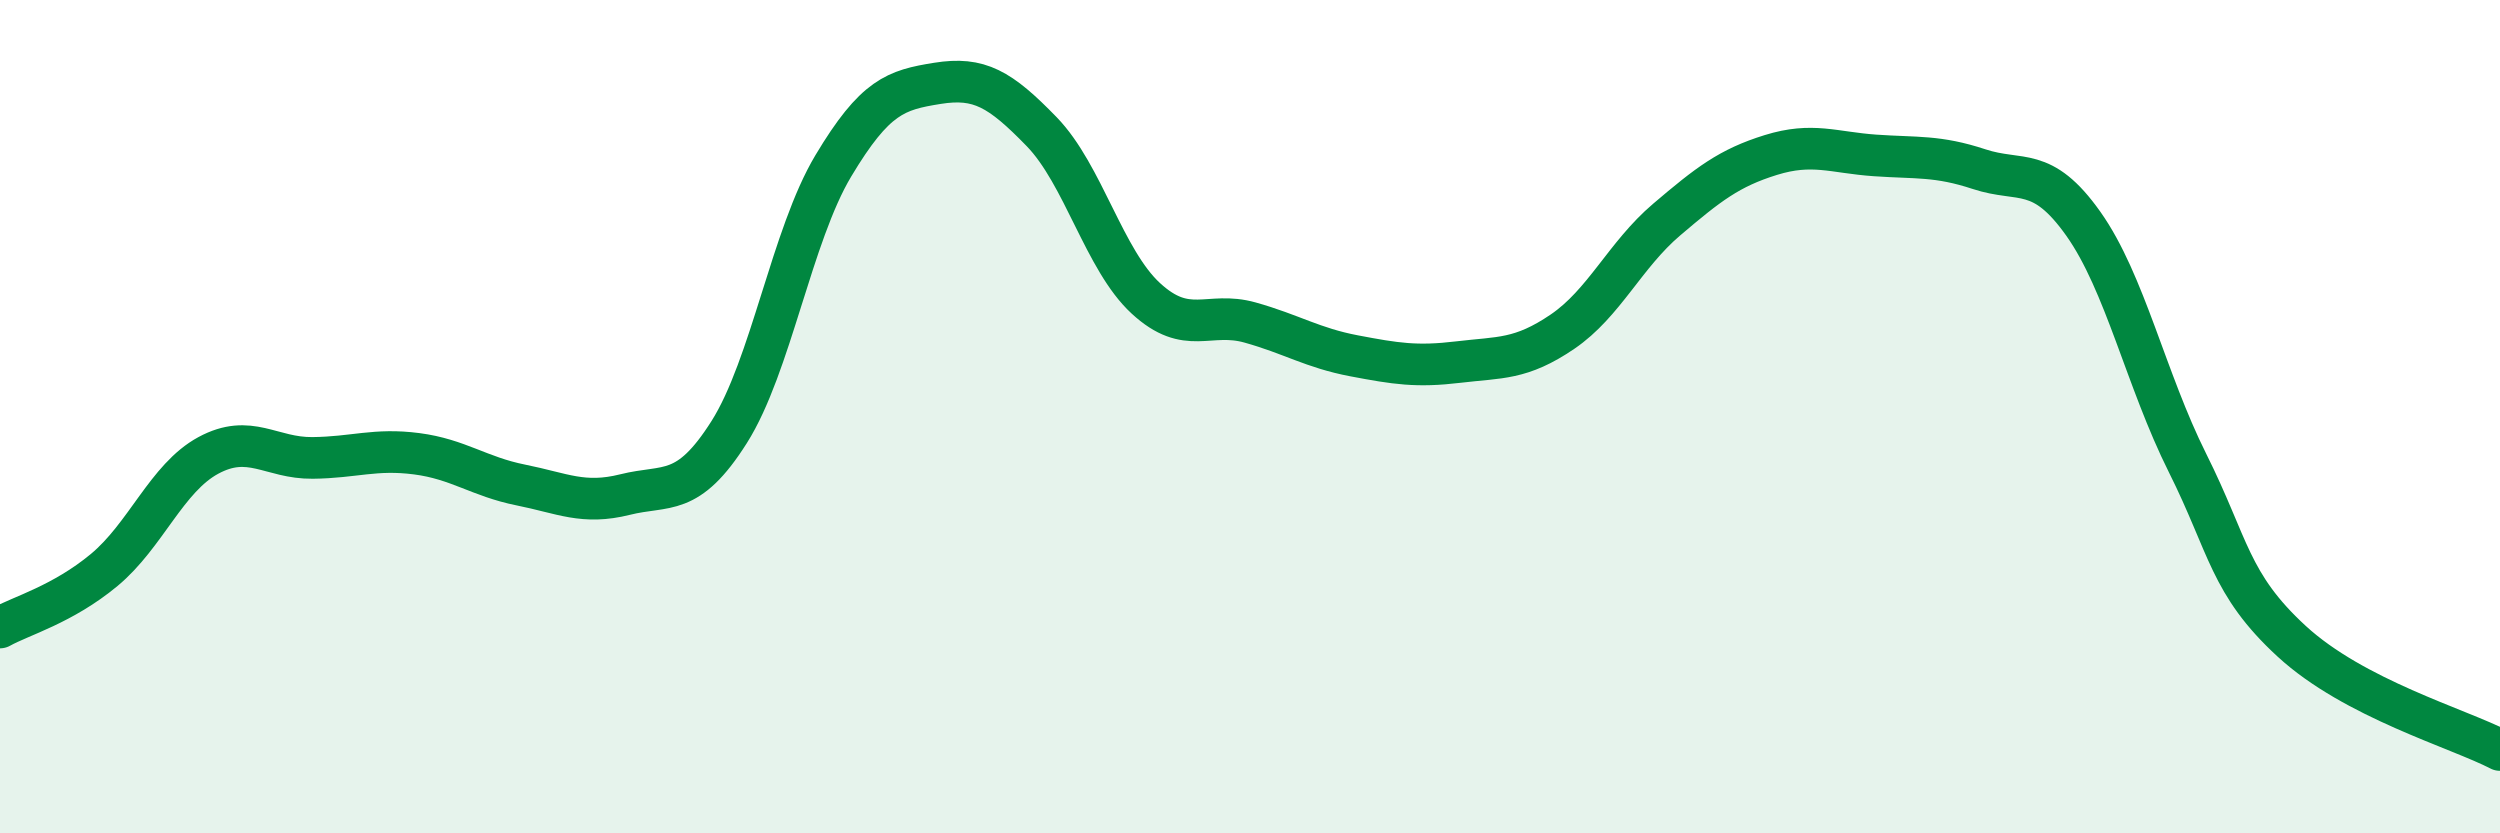
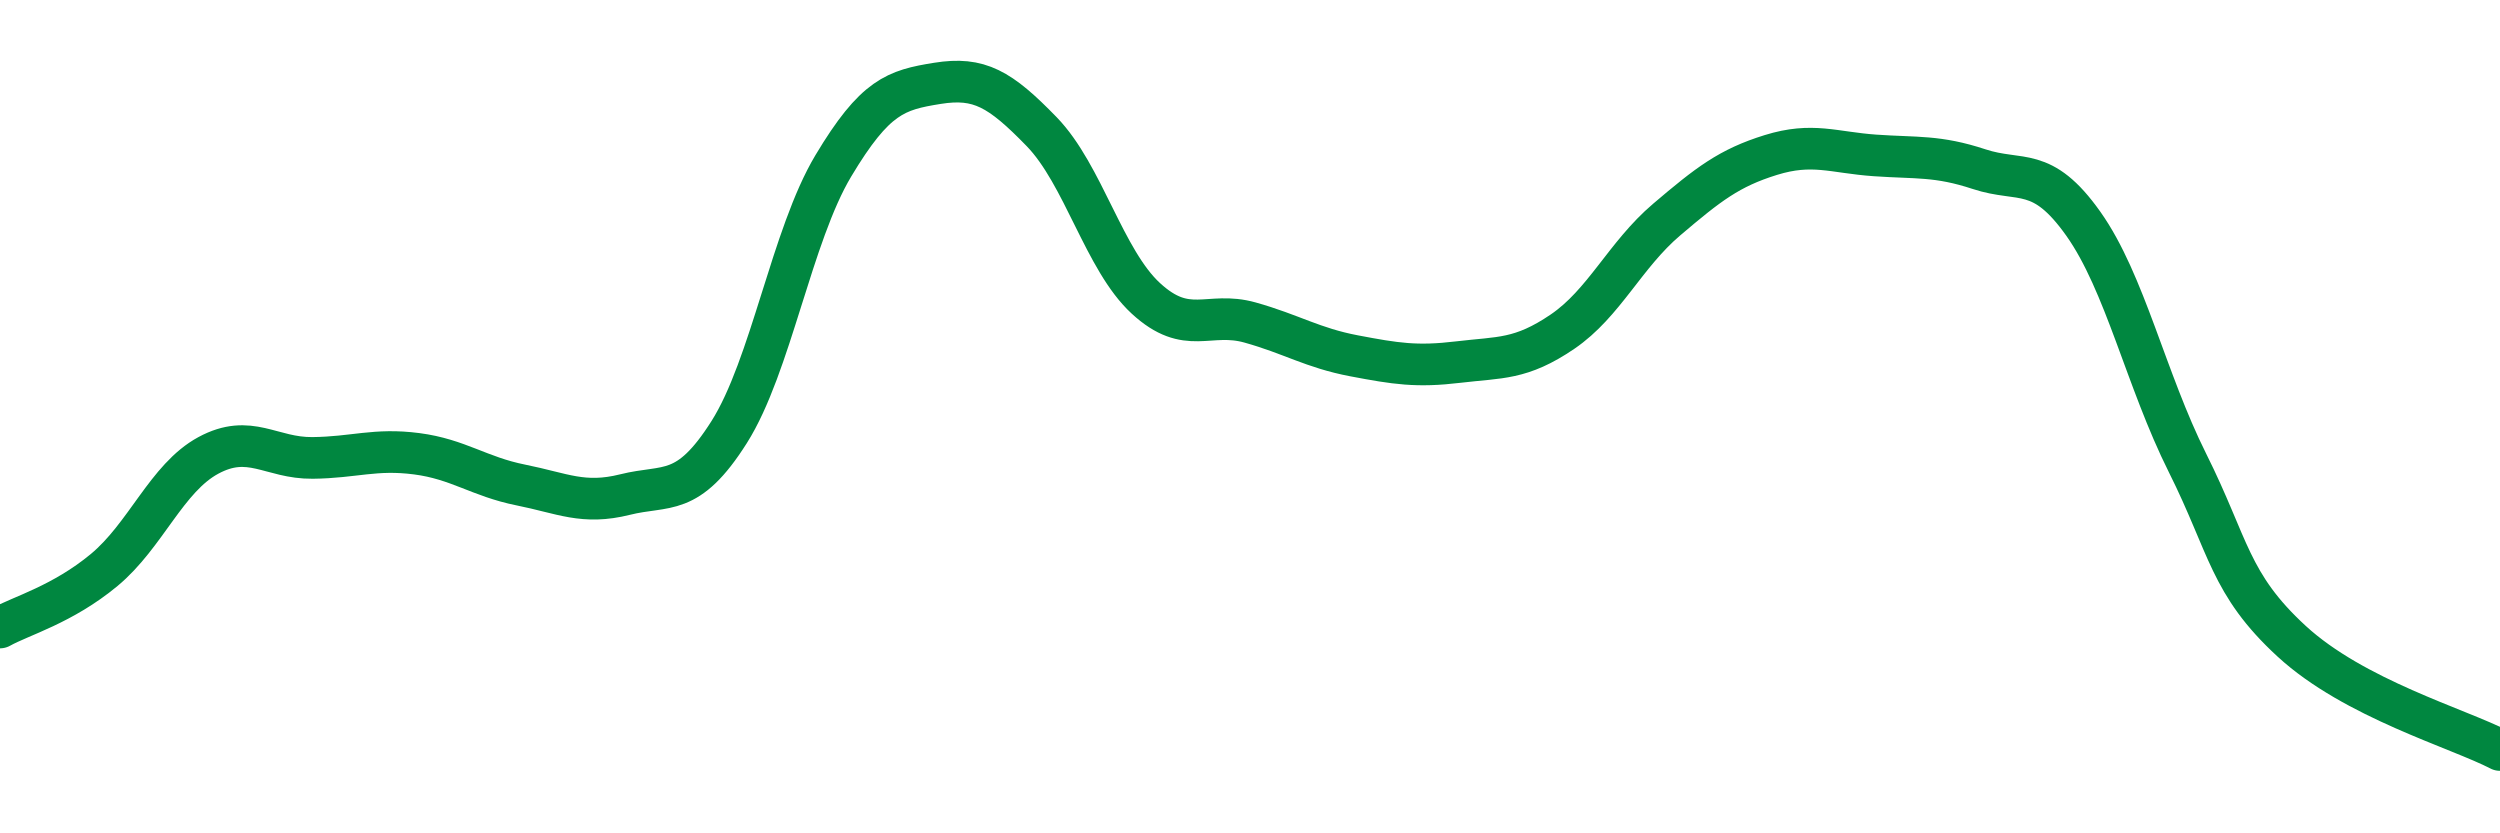
<svg xmlns="http://www.w3.org/2000/svg" width="60" height="20" viewBox="0 0 60 20">
-   <path d="M 0,15.06 C 0.5,14.78 1.5,14.51 2.5,13.68 C 3.5,12.85 4,11.47 5,10.93 C 6,10.39 6.5,11 7.5,10.99 C 8.5,10.98 9,10.76 10,10.89 C 11,11.02 11.5,11.44 12.5,11.64 C 13.5,11.84 14,12.12 15,11.87 C 16,11.62 16.5,11.95 17.5,10.37 C 18.5,8.79 19,5.65 20,3.98 C 21,2.31 21.5,2.16 22.5,2 C 23.5,1.84 24,2.13 25,3.16 C 26,4.19 26.5,6.24 27.5,7.16 C 28.5,8.08 29,7.46 30,7.74 C 31,8.02 31.5,8.35 32.5,8.54 C 33.5,8.73 34,8.81 35,8.69 C 36,8.57 36.5,8.64 37.5,7.96 C 38.5,7.28 39,6.12 40,5.27 C 41,4.42 41.5,4.03 42.5,3.72 C 43.5,3.41 44,3.66 45,3.73 C 46,3.8 46.5,3.73 47.5,4.06 C 48.5,4.39 49,3.96 50,5.37 C 51,6.78 51.5,9.11 52.5,11.11 C 53.5,13.11 53.5,14.01 55,15.39 C 56.5,16.77 59,17.48 60,18L60 20L0 20Z" fill="#008740" opacity="0.1" stroke-linecap="round" stroke-linejoin="round" />
  <path d="M 0,15.06 C 0.5,14.78 1.5,14.51 2.5,13.68 C 3.5,12.85 4,11.47 5,10.93 C 6,10.39 6.5,11 7.5,10.99 C 8.5,10.98 9,10.76 10,10.89 C 11,11.02 11.5,11.44 12.5,11.64 C 13.5,11.84 14,12.12 15,11.87 C 16,11.62 16.5,11.95 17.5,10.37 C 18.5,8.79 19,5.65 20,3.98 C 21,2.31 21.5,2.16 22.5,2 C 23.5,1.84 24,2.13 25,3.16 C 26,4.19 26.5,6.24 27.5,7.16 C 28.5,8.08 29,7.46 30,7.74 C 31,8.02 31.5,8.35 32.5,8.54 C 33.5,8.73 34,8.81 35,8.69 C 36,8.57 36.5,8.64 37.5,7.96 C 38.5,7.28 39,6.12 40,5.27 C 41,4.42 41.5,4.03 42.5,3.72 C 43.5,3.41 44,3.66 45,3.73 C 46,3.8 46.5,3.73 47.5,4.06 C 48.5,4.39 49,3.96 50,5.37 C 51,6.78 51.5,9.11 52.5,11.11 C 53.5,13.11 53.5,14.01 55,15.39 C 56.5,16.77 59,17.48 60,18" stroke="#008740" stroke-width="1" fill="none" stroke-linecap="round" stroke-linejoin="round" />
</svg>